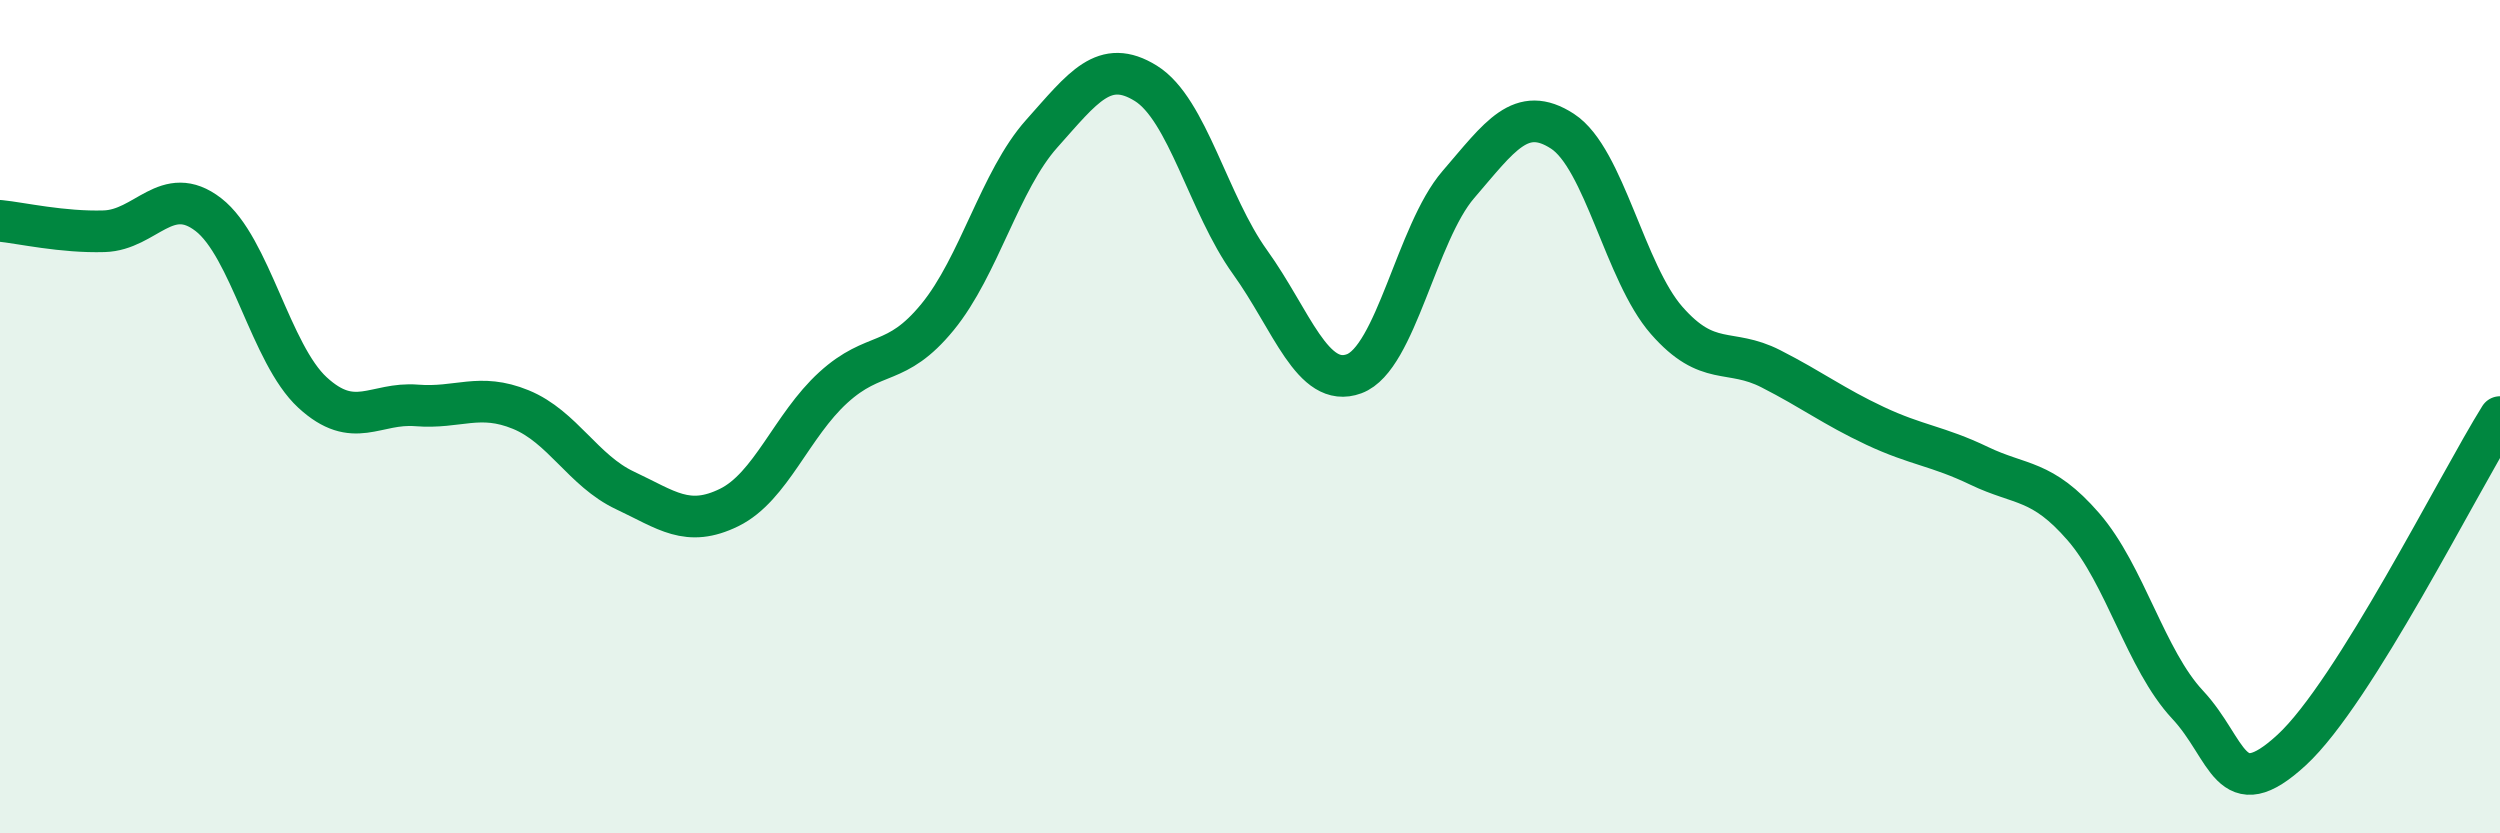
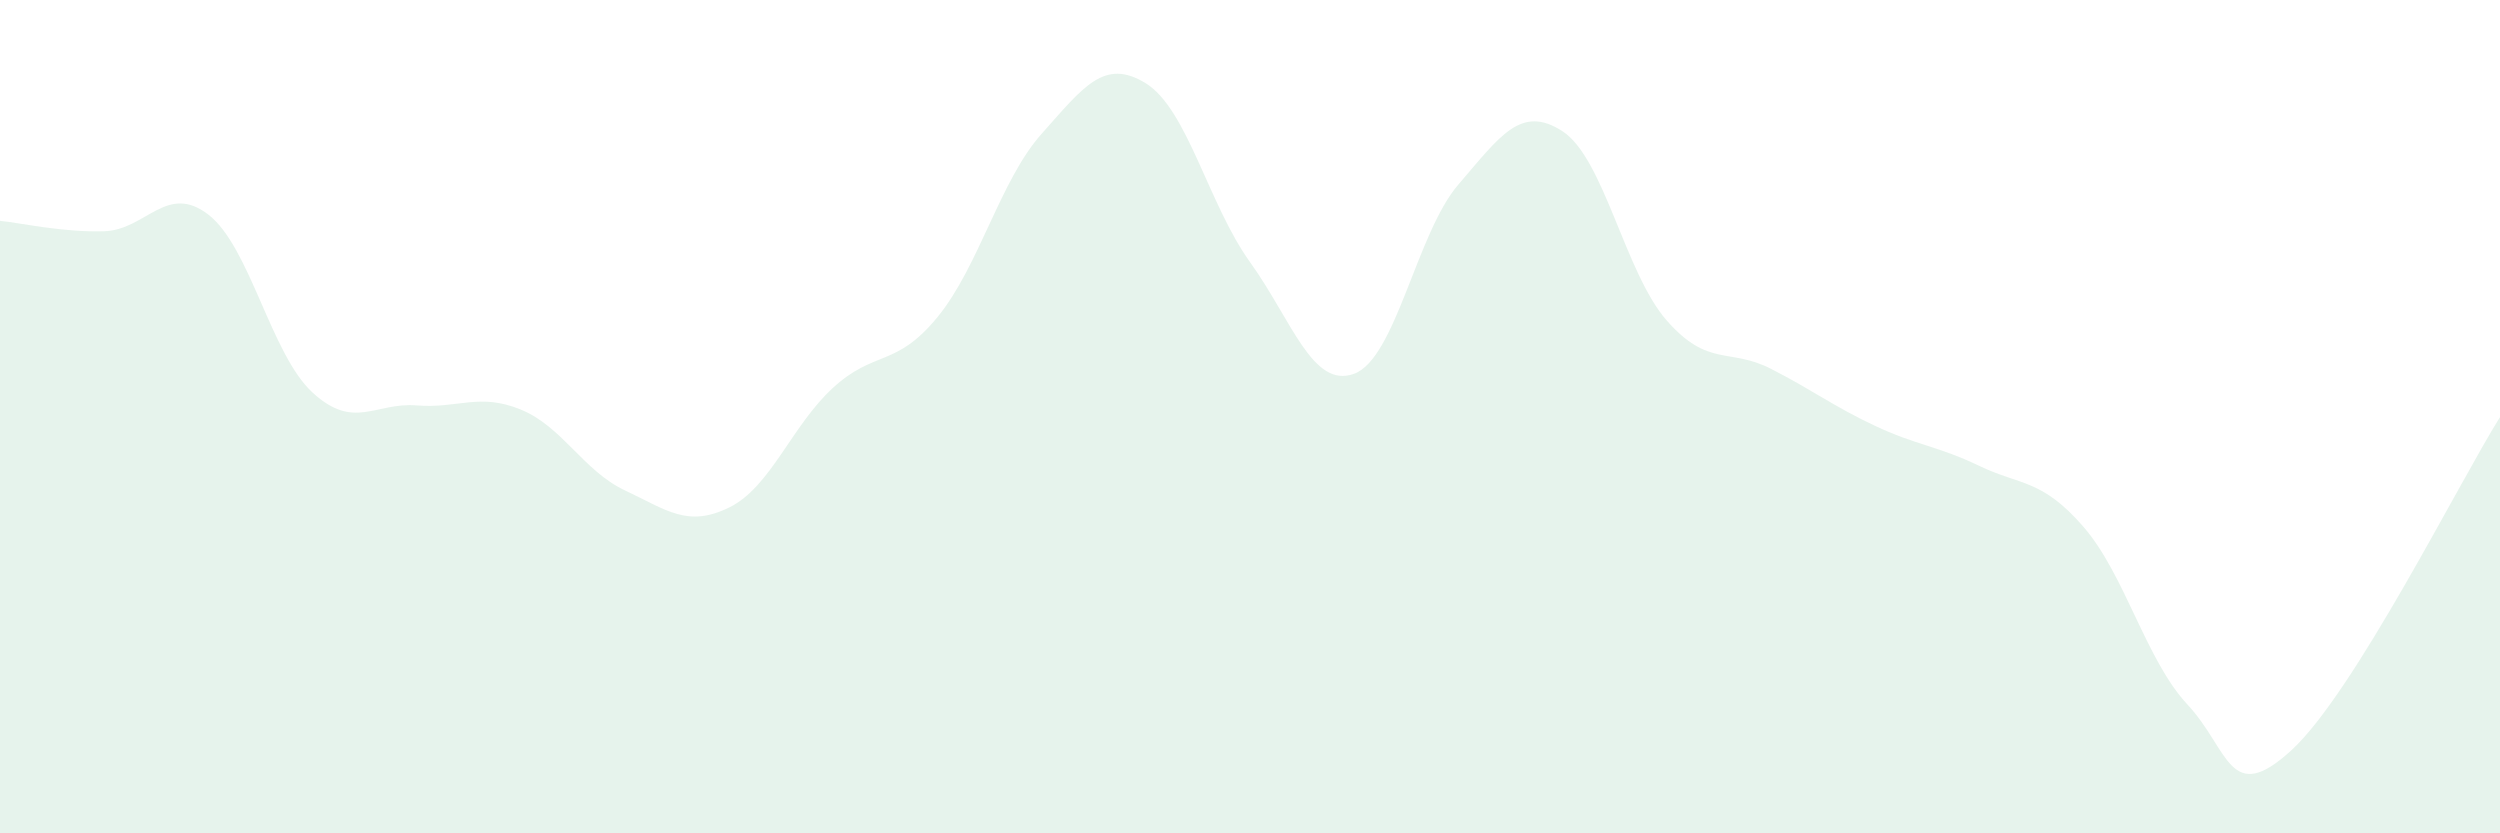
<svg xmlns="http://www.w3.org/2000/svg" width="60" height="20" viewBox="0 0 60 20">
  <path d="M 0,5.3 C 0.5,5.35 1.5,5.58 2.5,5.55 C 3.5,5.52 4,4.38 5,5.15 C 6,5.92 6.5,8.5 7.5,9.42 C 8.5,10.34 9,9.65 10,9.73 C 11,9.81 11.5,9.42 12.5,9.83 C 13.5,10.24 14,11.3 15,11.77 C 16,12.24 16.5,12.67 17.5,12.18 C 18.5,11.69 19,10.21 20,9.3 C 21,8.39 21.5,8.83 22.5,7.61 C 23.5,6.39 24,4.33 25,3.21 C 26,2.09 26.5,1.38 27.5,2 C 28.5,2.62 29,4.9 30,6.29 C 31,7.68 31.5,9.34 32.5,8.97 C 33.5,8.6 34,5.59 35,4.43 C 36,3.27 36.5,2.5 37.5,3.15 C 38.5,3.8 39,6.55 40,7.69 C 41,8.83 41.5,8.34 42.5,8.85 C 43.5,9.36 44,9.75 45,10.22 C 46,10.69 46.5,10.7 47.5,11.18 C 48.5,11.66 49,11.49 50,12.64 C 51,13.79 51.5,15.84 52.5,16.91 C 53.5,17.98 53.5,19.38 55,18 C 56.5,16.62 59,11.61 60,10.01L60 20L0 20Z" fill="#008740" opacity="0.1" stroke-linecap="round" stroke-linejoin="round" />
-   <path d="M 0,5.3 C 0.5,5.35 1.5,5.58 2.5,5.55 C 3.5,5.52 4,4.38 5,5.15 C 6,5.92 6.5,8.5 7.5,9.42 C 8.5,10.34 9,9.65 10,9.73 C 11,9.81 11.5,9.42 12.5,9.83 C 13.5,10.24 14,11.3 15,11.77 C 16,12.24 16.5,12.67 17.5,12.18 C 18.5,11.69 19,10.21 20,9.3 C 21,8.39 21.5,8.83 22.5,7.61 C 23.5,6.39 24,4.33 25,3.21 C 26,2.09 26.5,1.38 27.5,2 C 28.5,2.62 29,4.9 30,6.29 C 31,7.68 31.5,9.34 32.5,8.97 C 33.5,8.6 34,5.59 35,4.43 C 36,3.27 36.5,2.5 37.5,3.15 C 38.5,3.8 39,6.55 40,7.69 C 41,8.83 41.5,8.34 42.5,8.85 C 43.5,9.36 44,9.75 45,10.22 C 46,10.69 46.5,10.7 47.5,11.18 C 48.5,11.66 49,11.49 50,12.64 C 51,13.79 51.5,15.84 52.5,16.91 C 53.5,17.98 53.5,19.38 55,18 C 56.5,16.62 59,11.61 60,10.01" stroke="#008740" stroke-width="1" fill="none" stroke-linecap="round" stroke-linejoin="round" />
</svg>